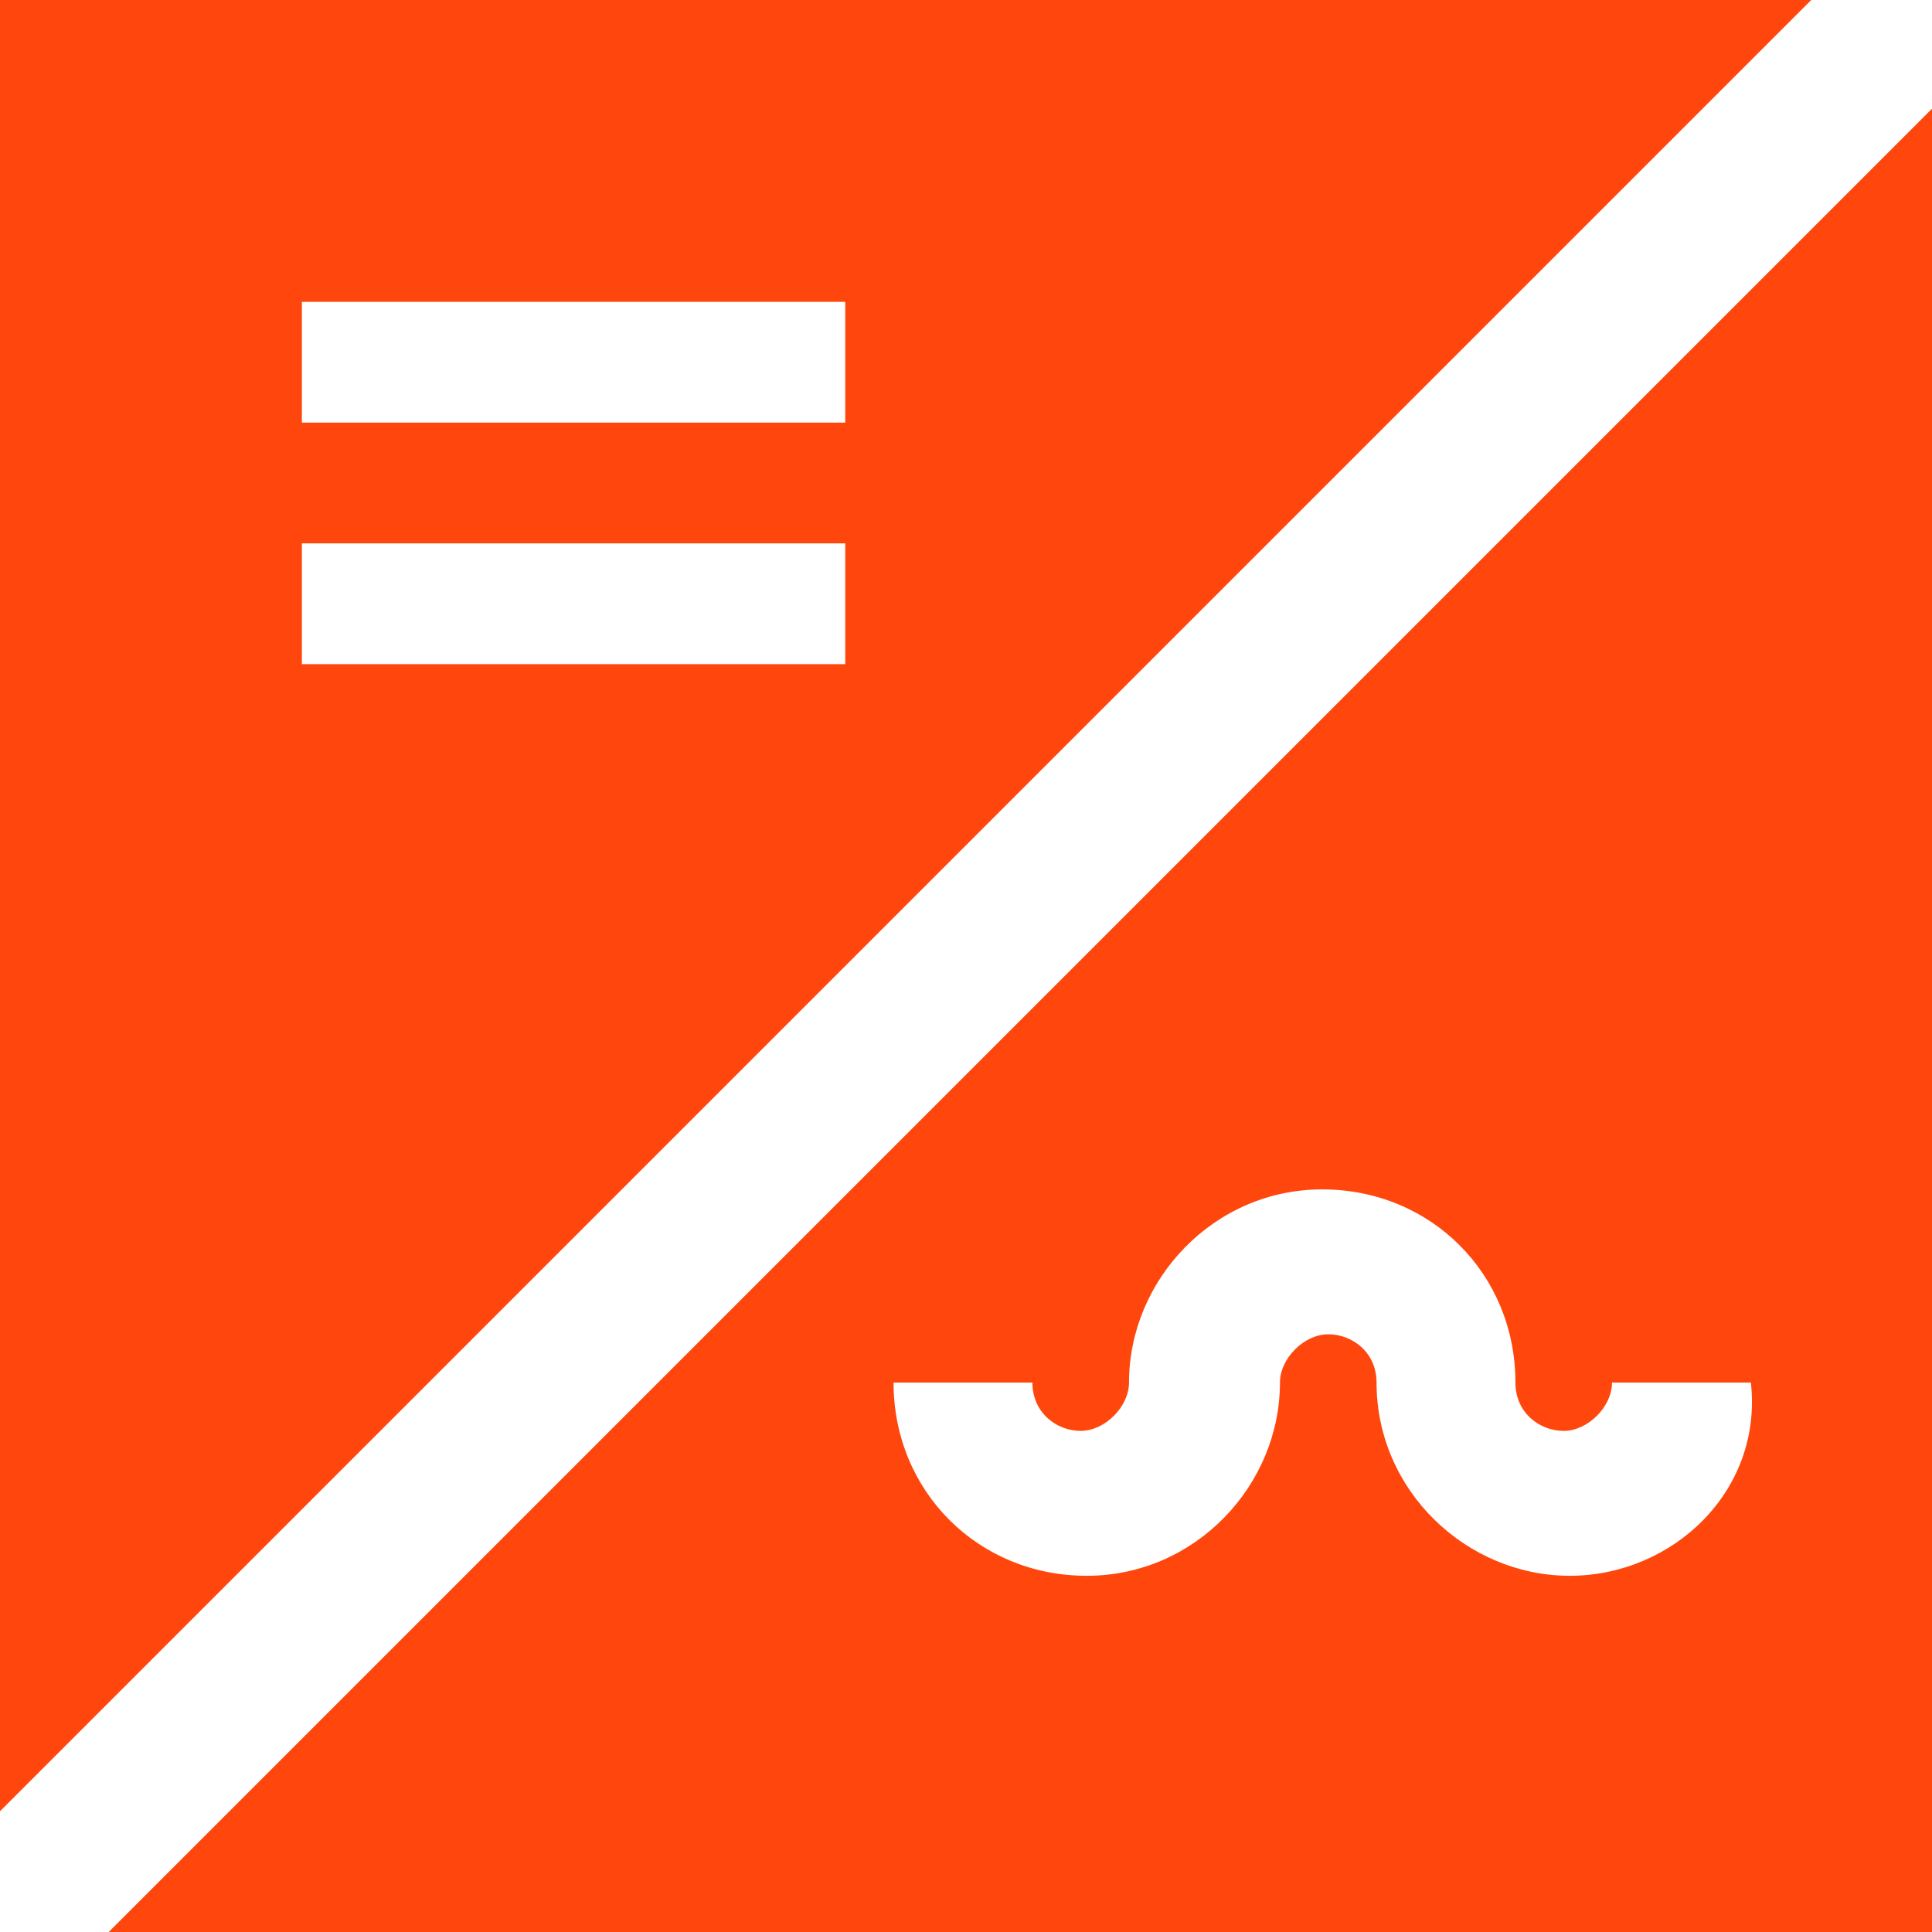
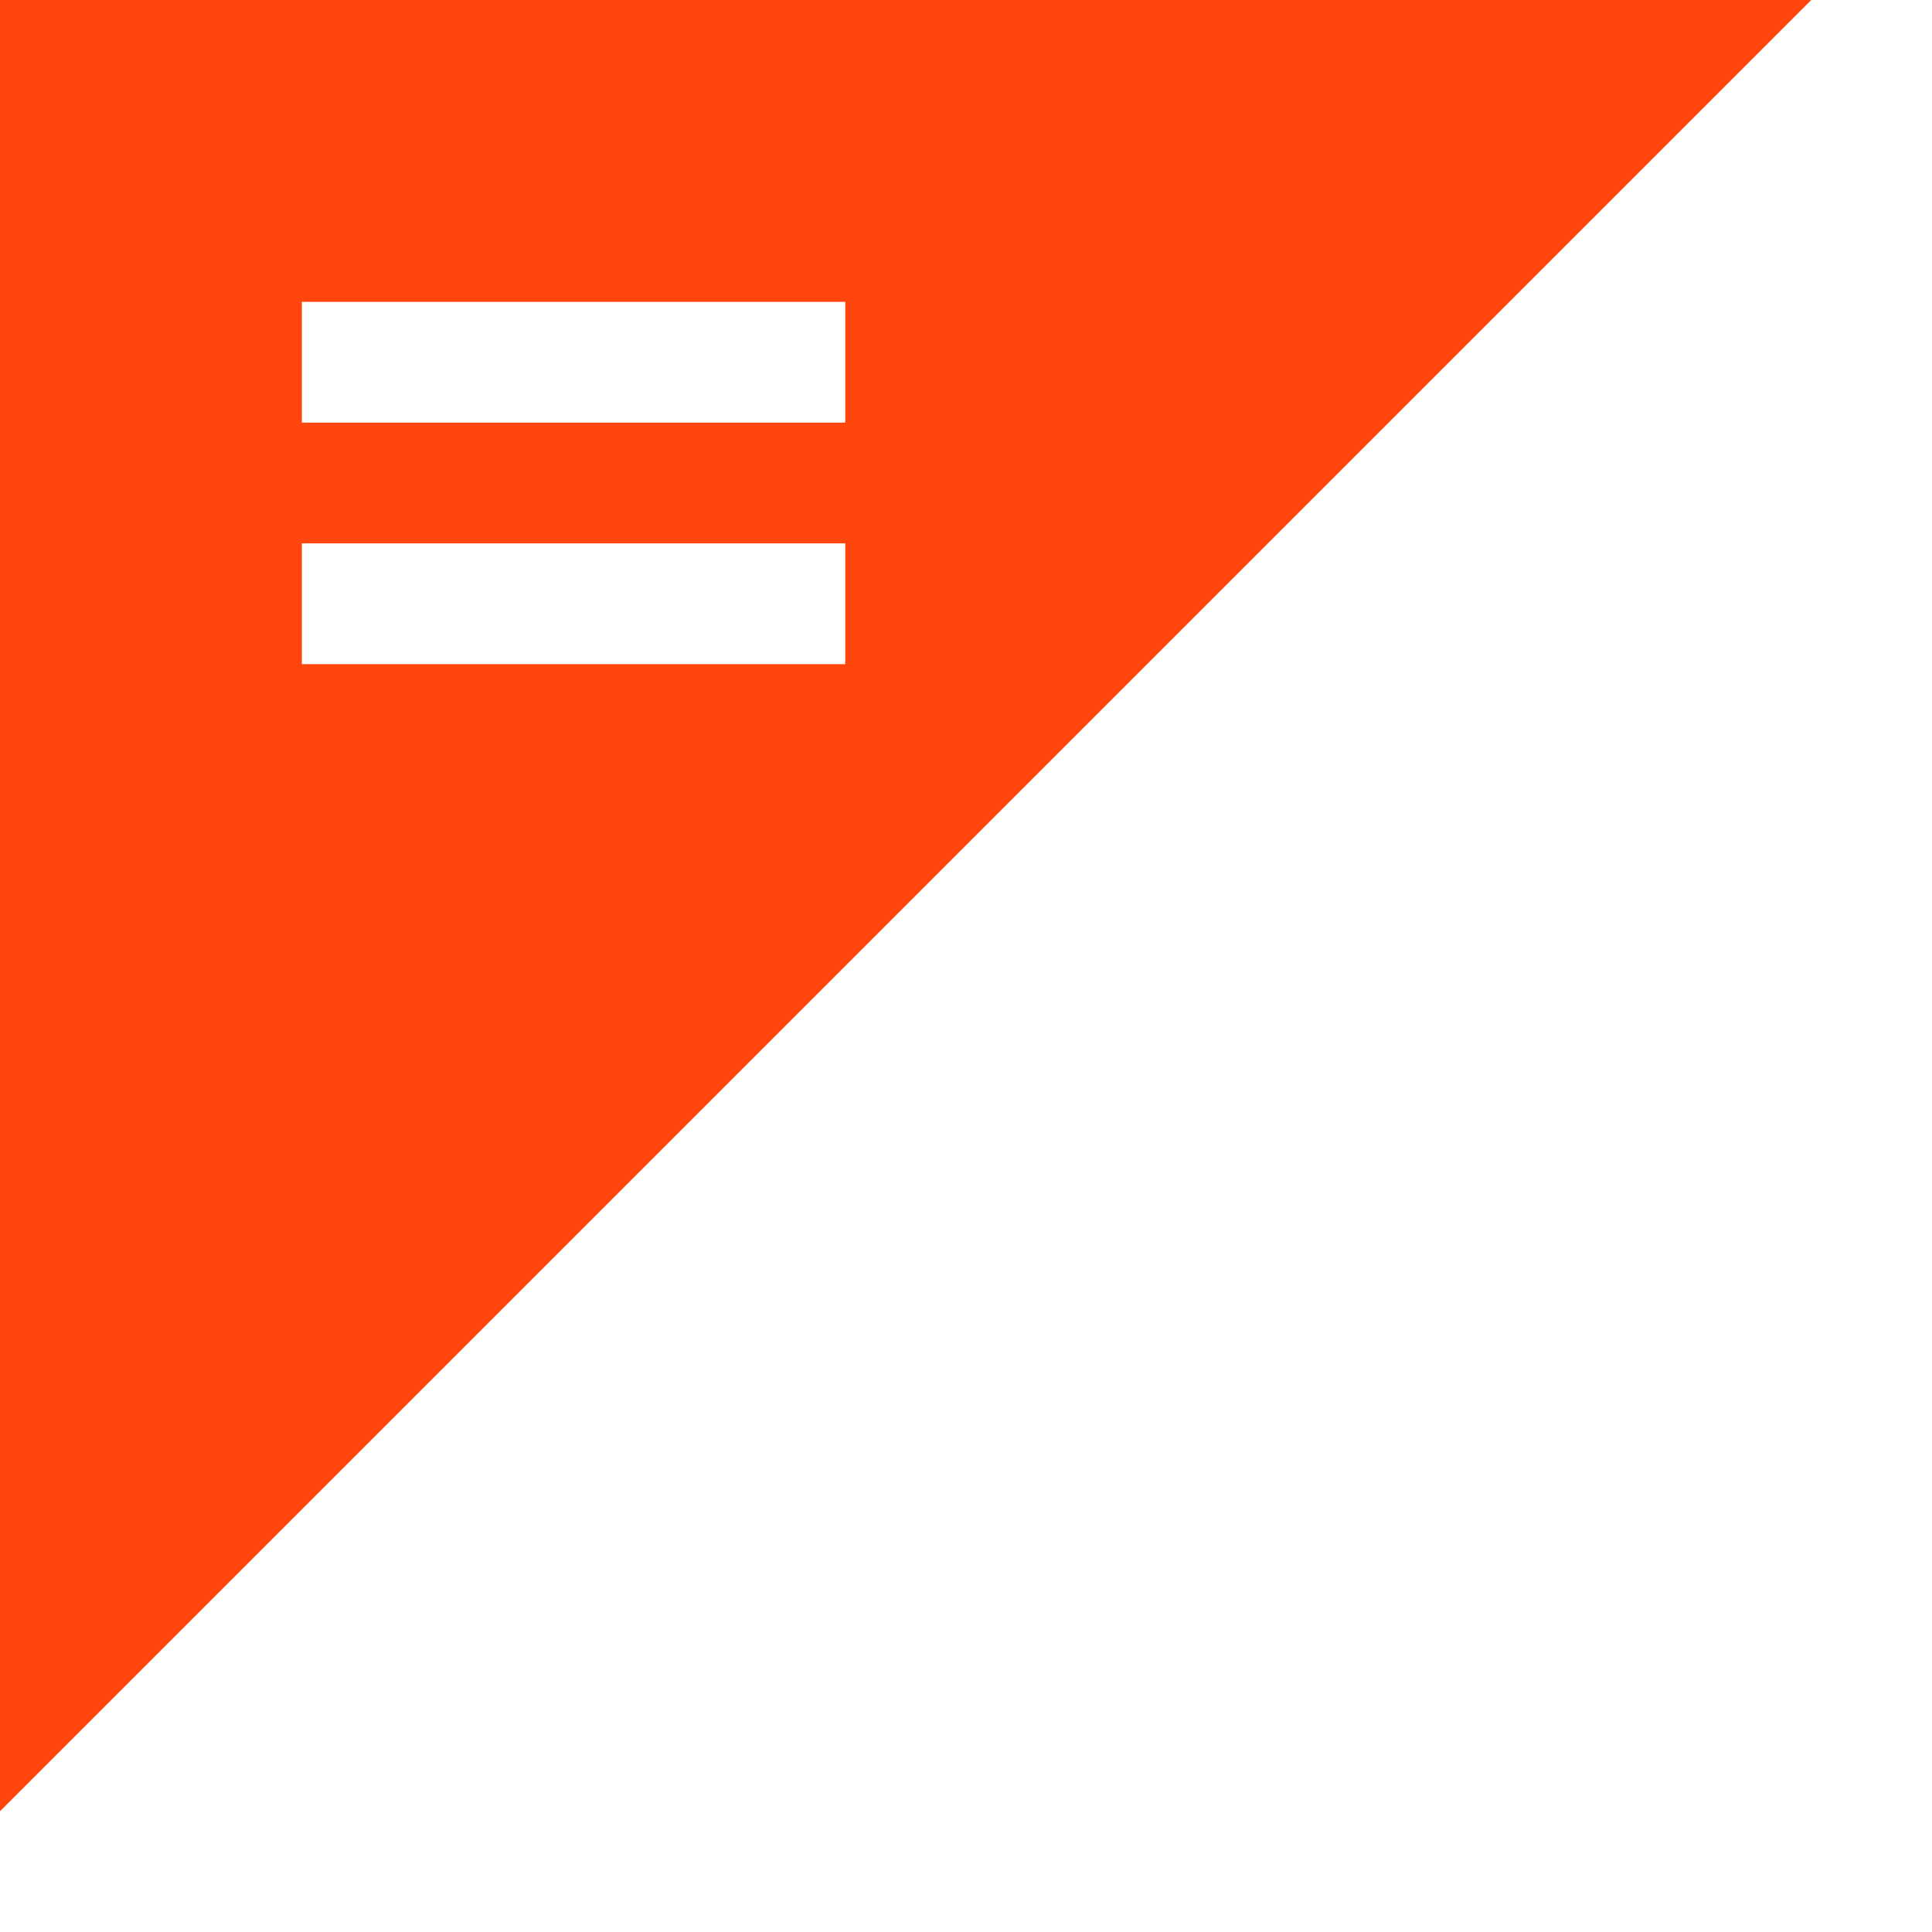
<svg xmlns="http://www.w3.org/2000/svg" version="1.1" id="Calque_1" x="0px" y="0px" viewBox="0 0 32 32" style="enable-background:new 0 0 32 32;" xml:space="preserve">
  <style type="text/css">
	.st0{fill:#FF470D;}
</style>
  <path class="st0" d="M0,0v30L30,0H0z M5,5h9v2H5V5z M5,11V9h9v2H5z" />
-   <path class="st0" d="M1.8,32H32V1.8L1.8,32z M26,26.1c-1.7,0-3.2-1.4-3.2-3.2c0-0.5-0.4-0.8-0.8-0.8s-0.8,0.4-0.8,0.8  c0,1.7-1.4,3.2-3.2,3.2s-3.2-1.4-3.2-3.2h2.3c0,0.5,0.4,0.8,0.8,0.8s0.8-0.4,0.8-0.8c0-1.7,1.4-3.2,3.2-3.2s3.2,1.4,3.2,3.2  c0,0.5,0.4,0.8,0.8,0.8s0.8-0.4,0.8-0.8h2.3C29.2,24.7,27.7,26.1,26,26.1z" />
</svg>